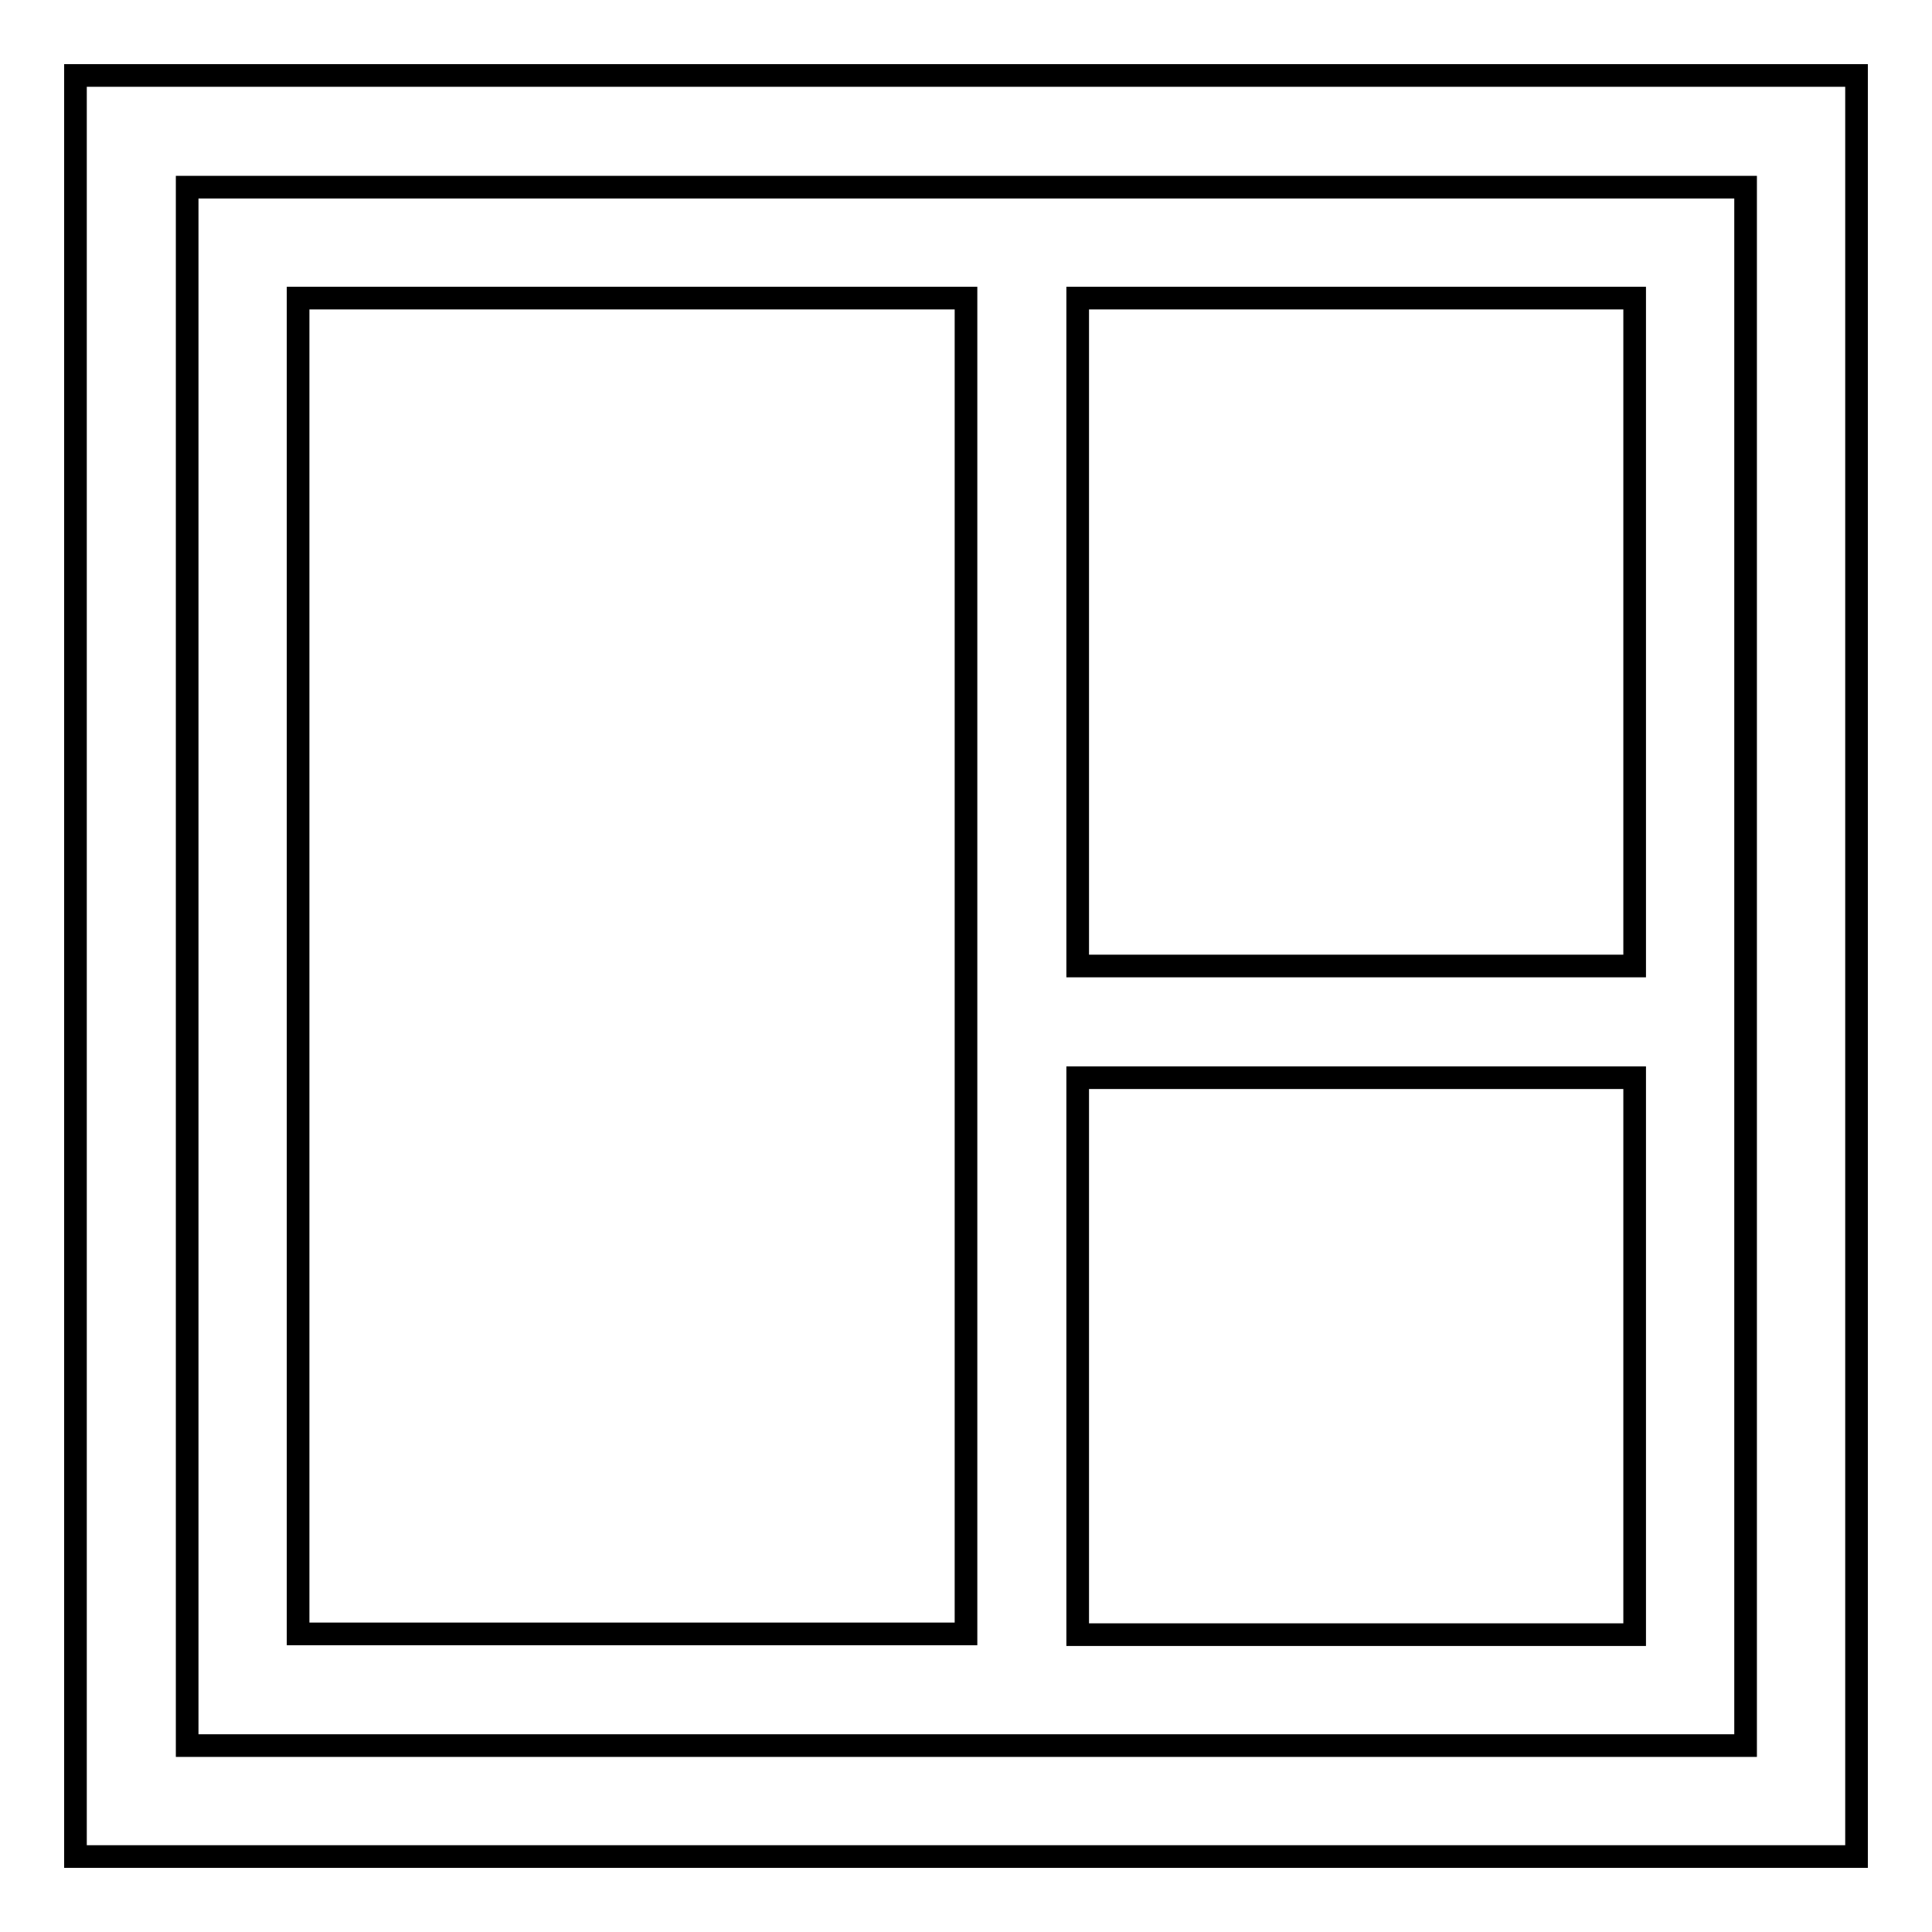
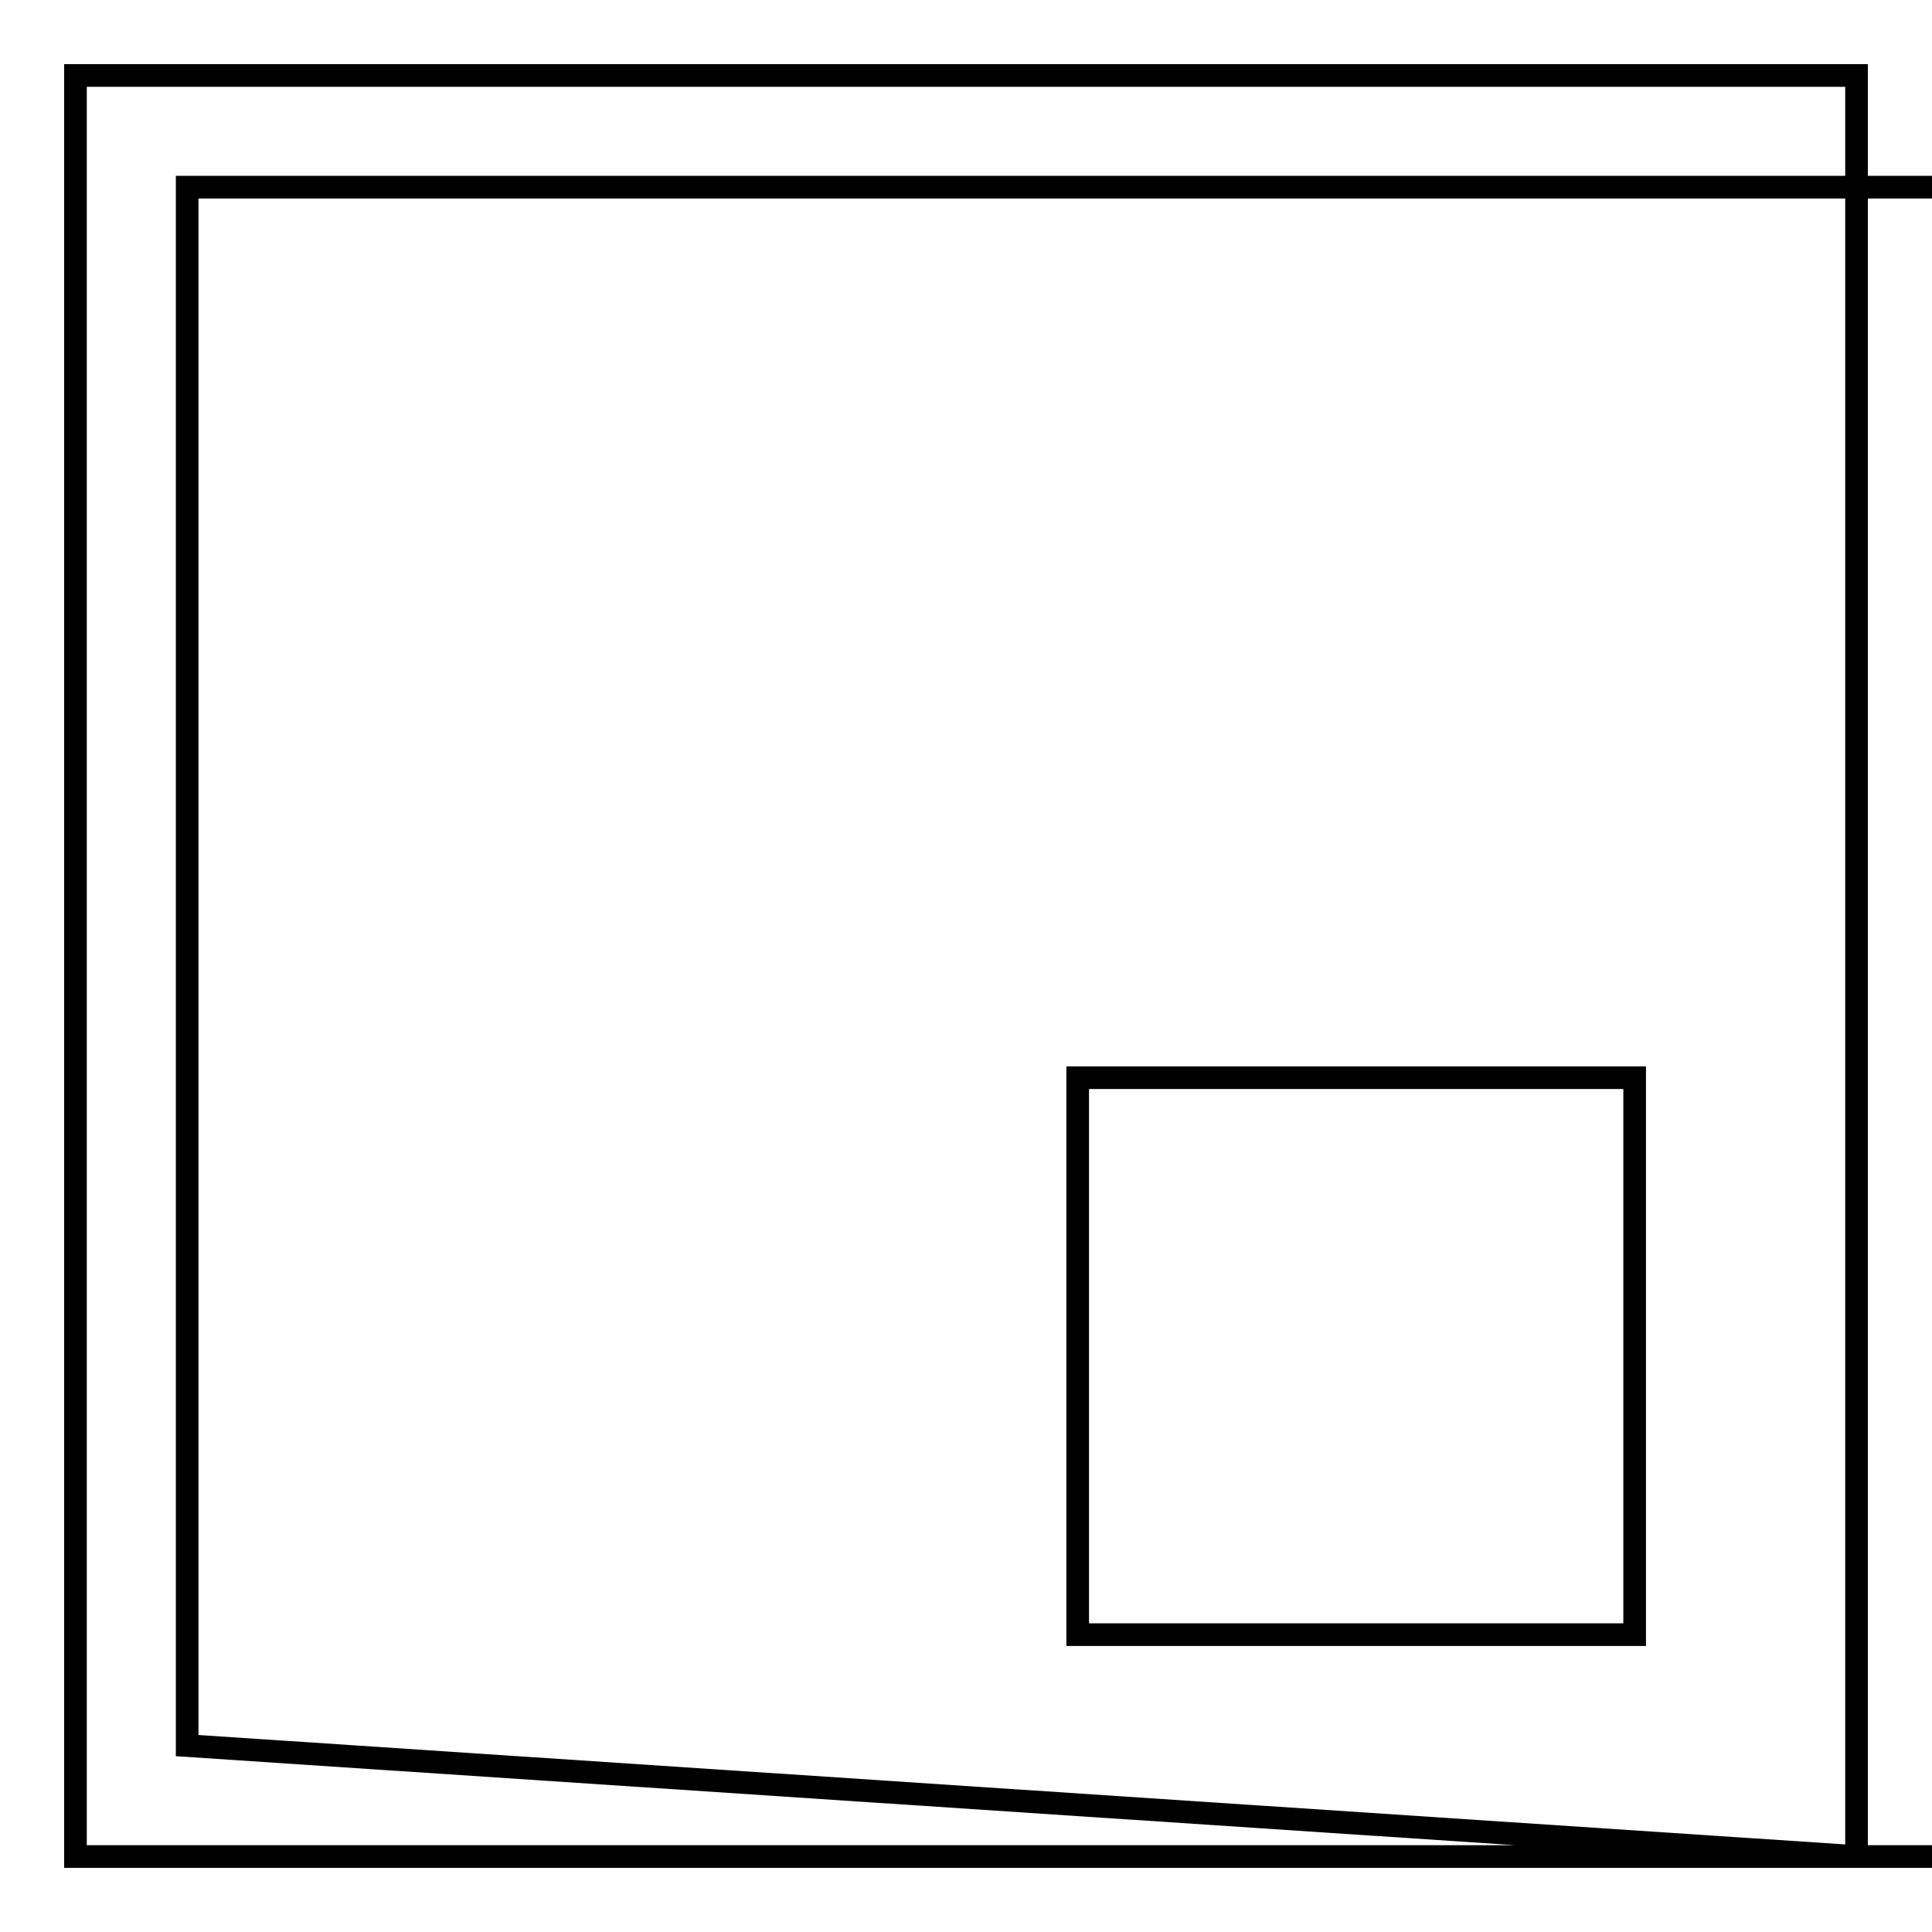
<svg xmlns="http://www.w3.org/2000/svg" version="1.1" x="0px" y="0px" viewBox="0 0 256 256" enable-background="new 0 0 256 256" xml:space="preserve">
  <g>
    <g>
-       <path stroke-width="3" fill-opacity="0" stroke="#000000" d="M246,246H10V10h236V246L246,246z M24.8,231.3h206.5V24.8H24.8V231.3L24.8,231.3z" />
-       <path stroke-width="3" fill-opacity="0" stroke="#000000" d="M39.5,39.5H128v177H39.5V39.5z" />
-       <path stroke-width="3" fill-opacity="0" stroke="#000000" d="M142.8,39.5h73.8V128h-73.8V39.5z" />
+       <path stroke-width="3" fill-opacity="0" stroke="#000000" d="M246,246H10V10h236V246L246,246z h206.5V24.8H24.8V231.3L24.8,231.3z" />
      <path stroke-width="3" fill-opacity="0" stroke="#000000" d="M142.8,142.8h73.8v73.8h-73.8V142.8z" />
    </g>
  </g>
</svg>